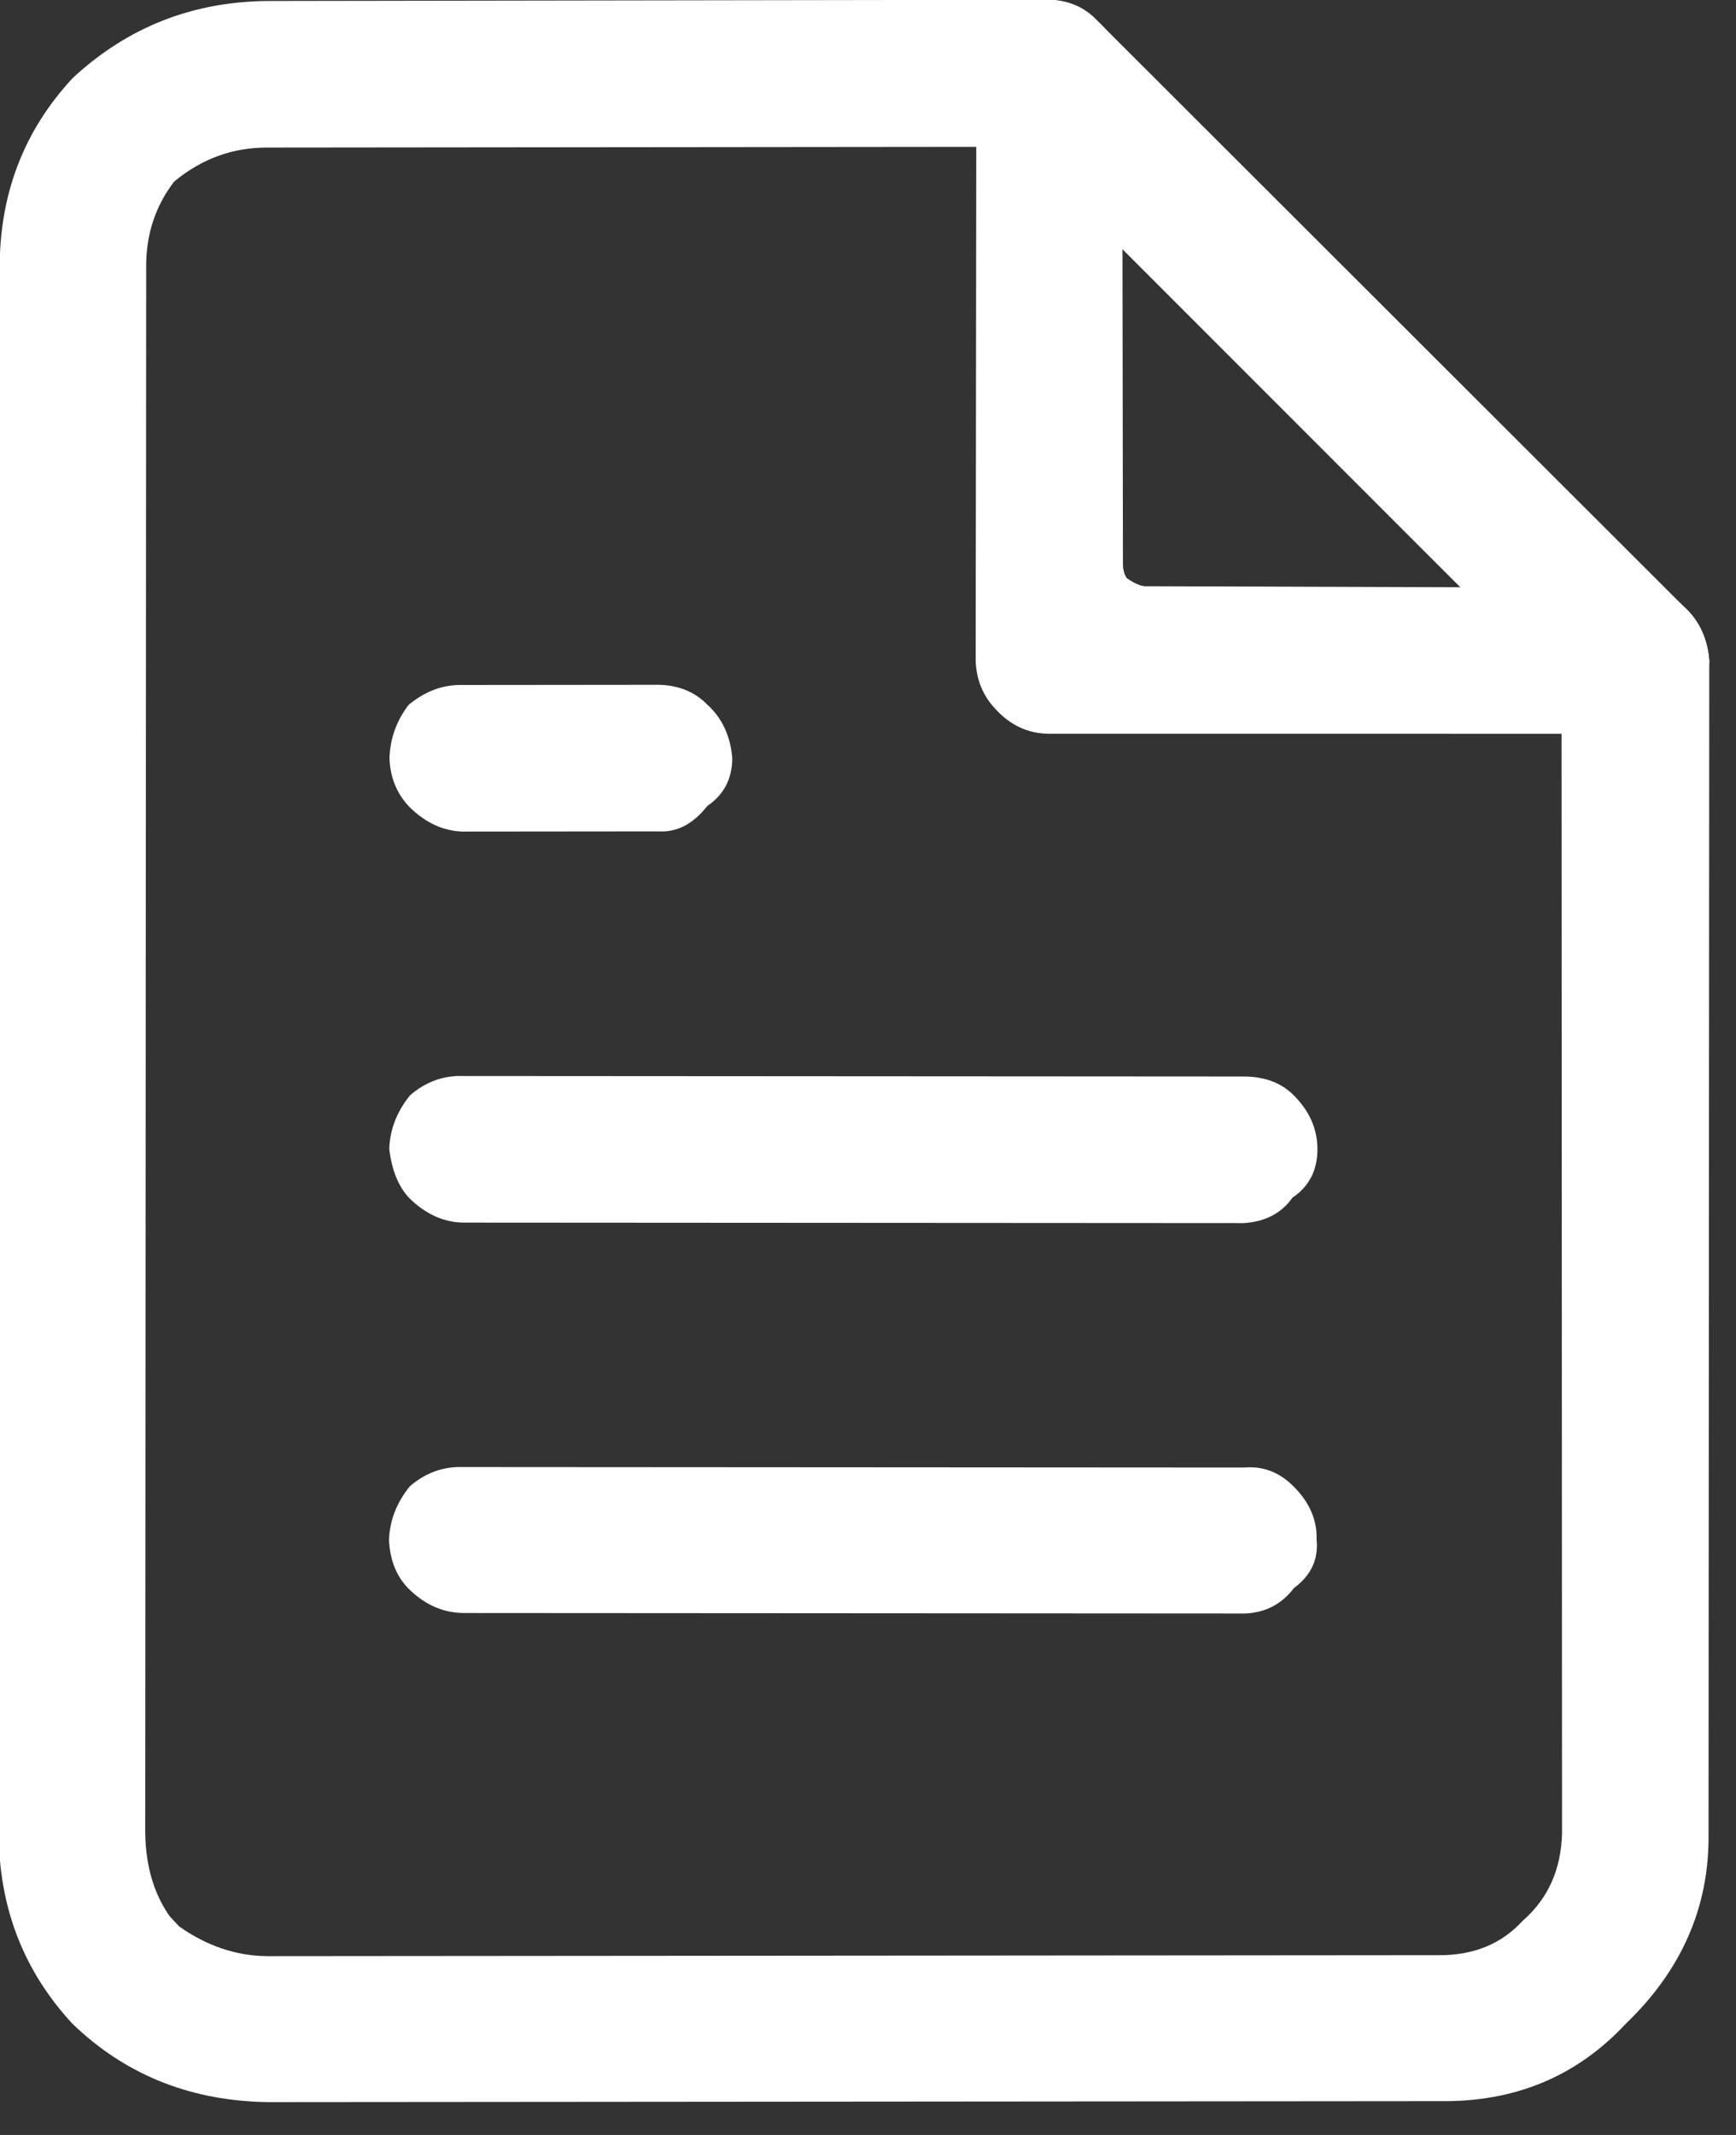
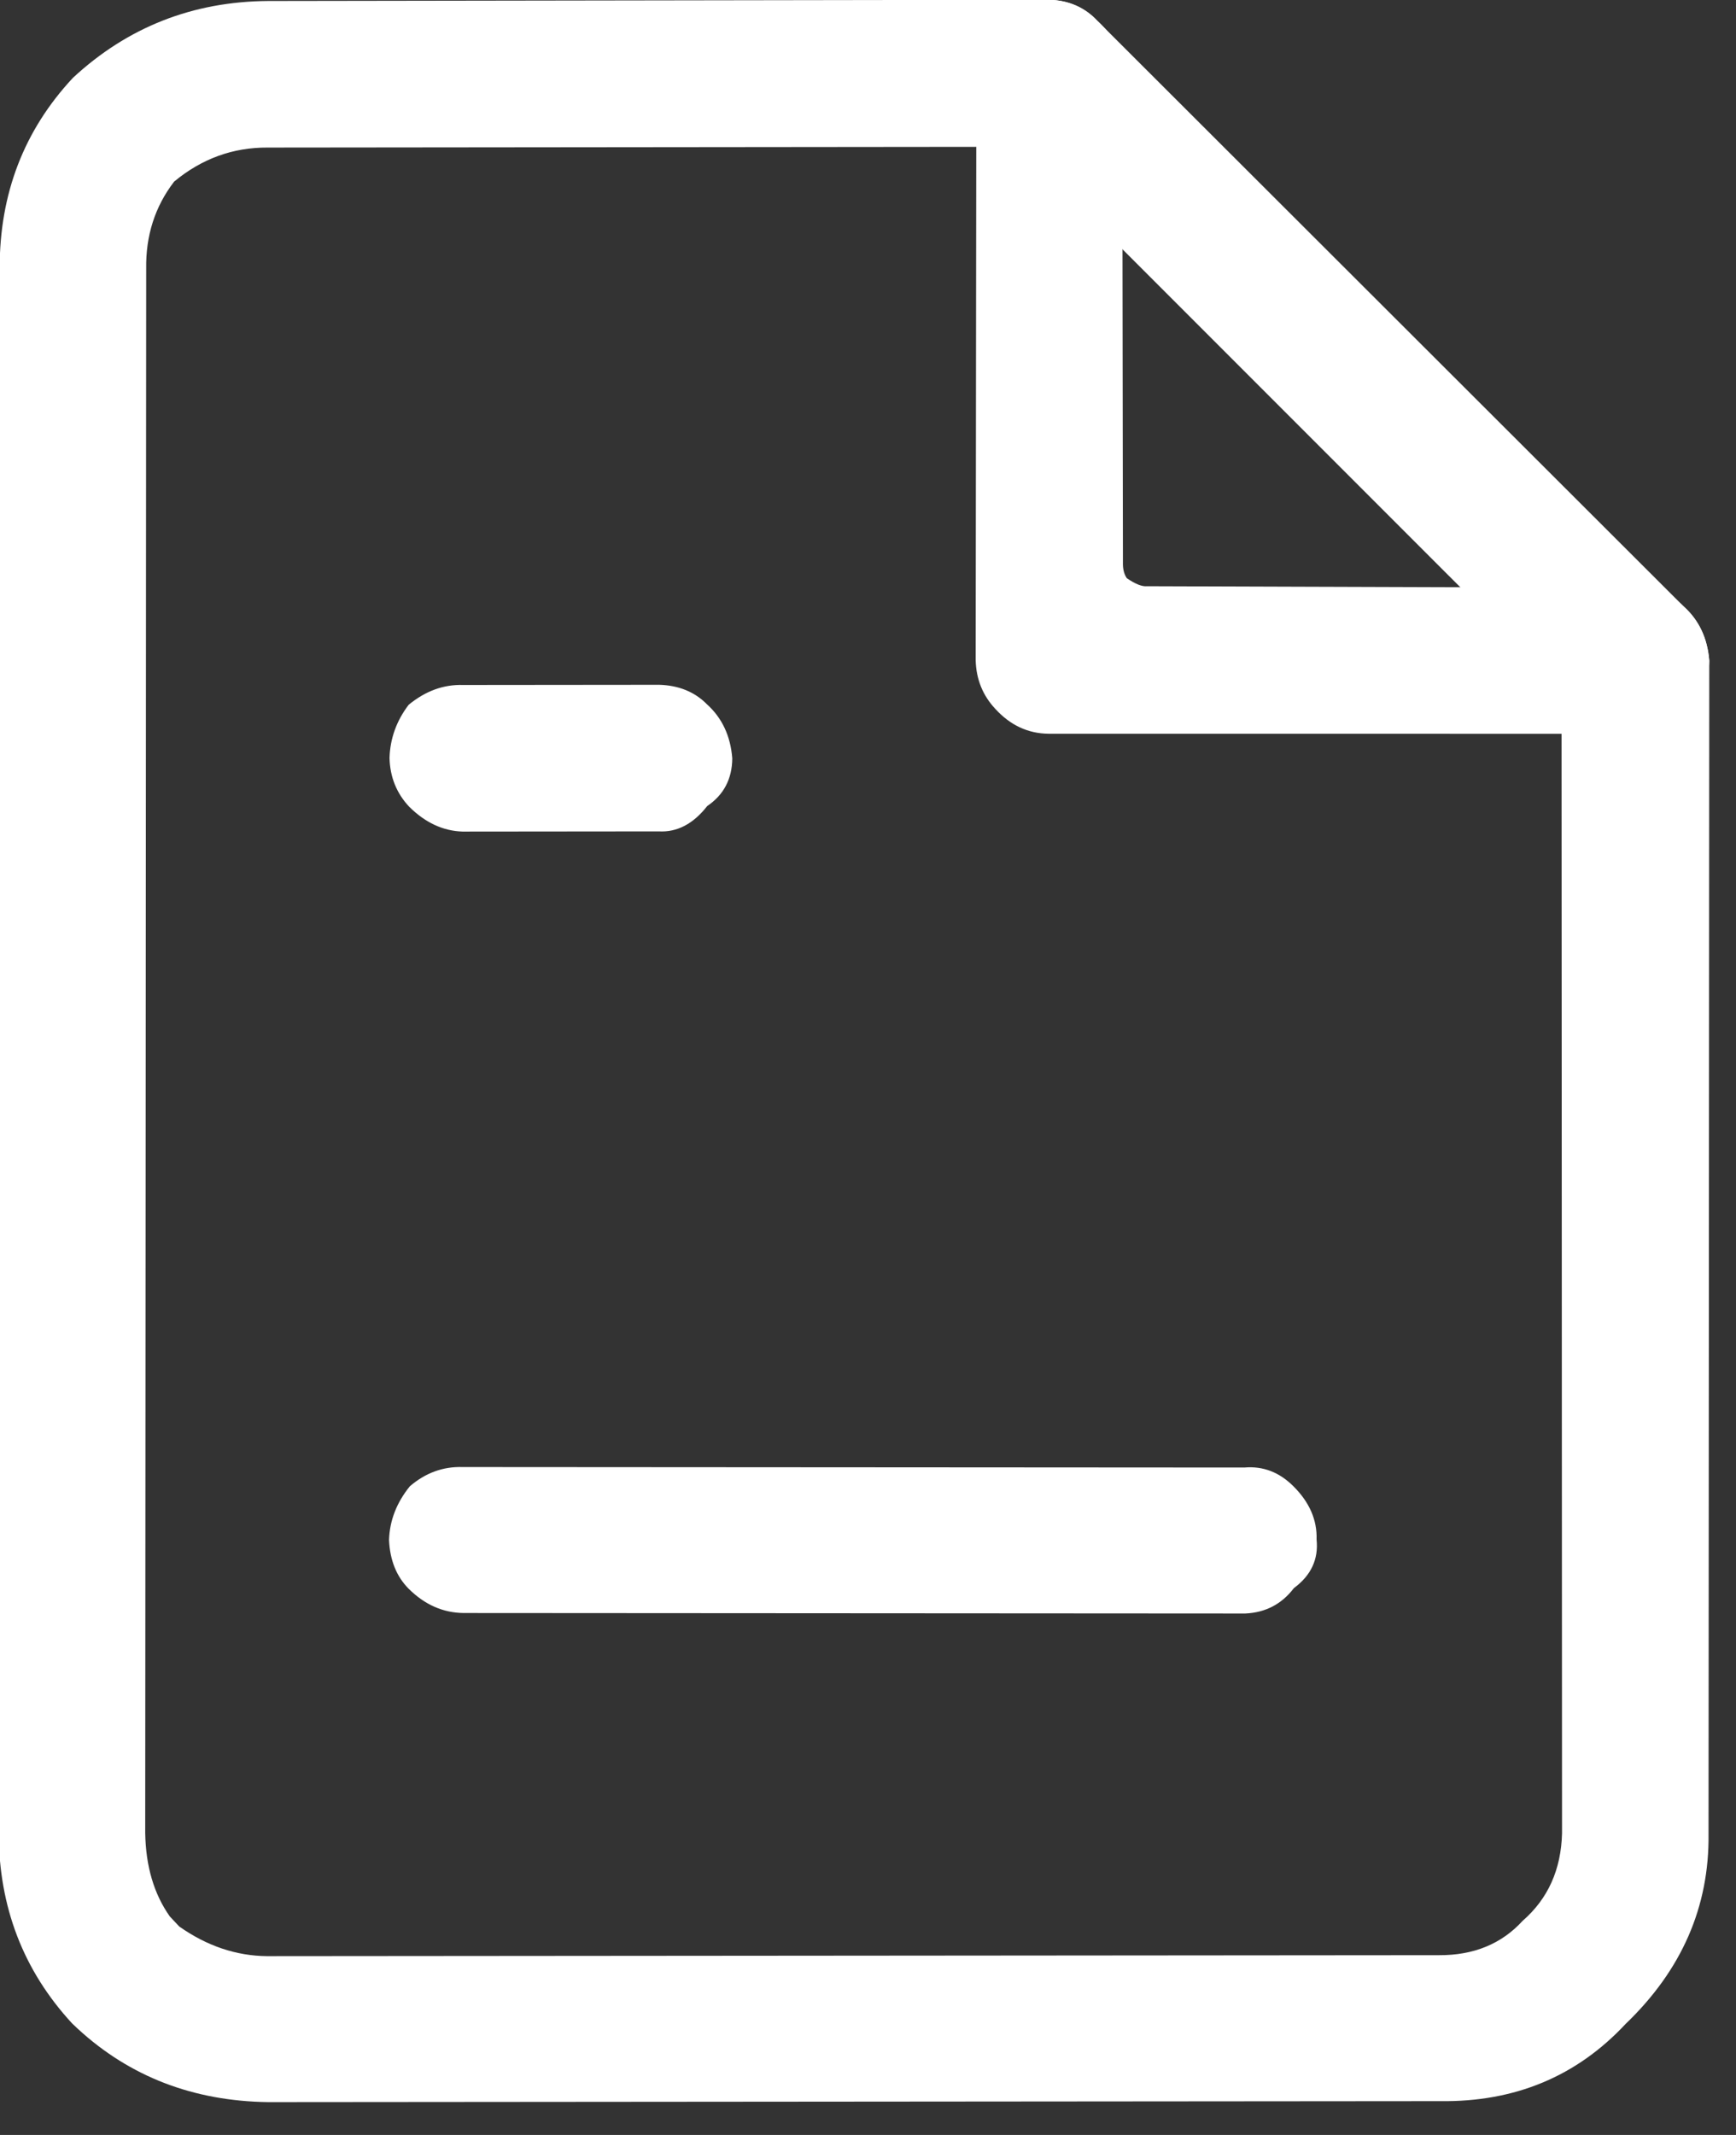
<svg xmlns="http://www.w3.org/2000/svg" xmlns:xlink="http://www.w3.org/1999/xlink" preserveAspectRatio="none" x="0px" y="0px" width="48px" height="59px" viewBox="0 0 48 59">
  <rect x="0" y="0" width="48" height="59" fill="#333333" stroke="none" />
  <defs>
    <g id="Layer0_0_MEMBER_0_MEMBER_0_MEMBER_0_FILL">
      <path fill="#FFFFFF" stroke="none" d=" M 46.8 9.5 Q 46.5 8.8 45.75 8.5 L 25.45 1.15 Q 22.5 0.1 19.65 1.3 17 2.65 15.95 5.55 L 1.15 46.15 Q 0.1 49.05 1.25 51.8 L 1.35 52 Q 2.7 54.6 5.6 55.7 L 36.05 66.75 Q 38.95 67.85 41.6 66.5 44.55 65.2 45.55 62.35 L 56.65 31.9 Q 56.9 31 56.5 30.25 L 46.8 9.5 M 43.35 11.95 Q 43.65 12.15 43.7 12.25 L 52.4 30.9 Q 52.55 31.25 52.45 31.5 L 41.75 60.95 Q 41.2 62.35 39.9 62.85 38.75 63.45 37.4 62.95 L 6.95 51.9 Q 5.75 51.45 4.95 50.3 L 4.8 49.95 Q 4.5 48.85 4.95 47.55 L 19.75 6.95 Q 20.2 5.65 21.3 4.95 22.7 4.45 24.05 4.95 L 43.35 11.95 Z" />
    </g>
    <g id="Layer0_1_MEMBER_0_MEMBER_0_MEMBER_0_FILL">
      <path fill="#FFFFFF" stroke="none" d=" M 44.15 8.5 Q 43.45 9 43.15 9.75 L 37.6 24.95 Q 37.35 25.7 37.65 26.4 38 27.25 38.8 27.55 L 54.05 33.1 Q 54.75 33.4 55.55 32.9 56.35 32.65 56.65 31.9 56.9 31 56.5 30.25 56.2 29.6 55.4 29.3 L 42.75 24.65 Q 42.55 24.6 42.3 24.25 42.25 24.05 42.35 23.8 L 46.95 11.1 Q 47.25 10.35 46.8 9.5 46.5 8.8 45.75 8.5 44.95 8.3 44.15 8.5 Z" />
    </g>
    <g id="Layer0_2_MEMBER_0_MEMBER_0_MEMBER_0_FILL">
-       <path fill="#FFFFFF" stroke="none" d=" M 41.75 39.25 Q 41.45 38.6 40.65 38.3 L 20.35 30.9 Q 19.6 30.6 18.8 30.9 18.05 31.35 17.75 32.1 17.55 32.95 17.8 33.55 18.2 34.4 18.95 34.7 L 39.25 42.1 Q 40.1 42.35 40.75 41.9 41.55 41.7 41.85 40.9 42.15 40.1 41.75 39.25 Z" />
-     </g>
+       </g>
    <g id="Layer0_3_MEMBER_0_MEMBER_0_MEMBER_0_FILL">
      <path fill="#FFFFFF" stroke="none" d=" M 15.1 41.05 Q 14.35 41.5 14.05 42.25 13.8 43.05 14.1 43.7 14.5 44.55 15.3 44.85 L 35.6 52.25 Q 36.4 52.5 37.1 52.05 37.95 51.8 38.15 51 38.45 50.25 38.05 49.4 37.7 48.65 36.95 48.45 L 16.65 41.05 Q 15.9 40.75 15.1 41.05 Z" />
    </g>
    <g id="Layer0_4_MEMBER_0_MEMBER_0_MEMBER_0_FILL">
      <path fill="#FFFFFF" stroke="none" d=" M 30.2 23.55 Q 29.9 22.9 29.15 22.6 L 24.05 20.75 Q 23.3 20.45 22.45 20.75 21.75 21.2 21.45 21.95 21.2 22.7 21.5 23.4 21.9 24.25 22.65 24.55 L 27.75 26.4 Q 28.45 26.7 29.25 26.2 30.05 26 30.35 25.2 30.6 24.3 30.2 23.55 Z" />
    </g>
  </defs>
  <g transform="matrix( 0.94, -0.342, 0.342, 0.94, -16.9,7.65) ">
    <use xlink:href="#Layer0_0_MEMBER_0_MEMBER_0_MEMBER_0_FILL" />
  </g>
  <g transform="matrix( 0.94, -0.342, 0.342, 0.94, -16.9,7.65) ">
    <use xlink:href="#Layer0_1_MEMBER_0_MEMBER_0_MEMBER_0_FILL" />
  </g>
  <g transform="matrix( 0.94, -0.342, 0.342, 0.94, -16.9,7.65) ">
    <use xlink:href="#Layer0_2_MEMBER_0_MEMBER_0_MEMBER_0_FILL" />
  </g>
  <g transform="matrix( 0.94, -0.342, 0.342, 0.94, -16.9,7.65) ">
    <use xlink:href="#Layer0_3_MEMBER_0_MEMBER_0_MEMBER_0_FILL" />
  </g>
  <g transform="matrix( 0.94, -0.342, 0.342, 0.94, -16.9,7.65) ">
    <use xlink:href="#Layer0_4_MEMBER_0_MEMBER_0_MEMBER_0_FILL" />
  </g>
</svg>